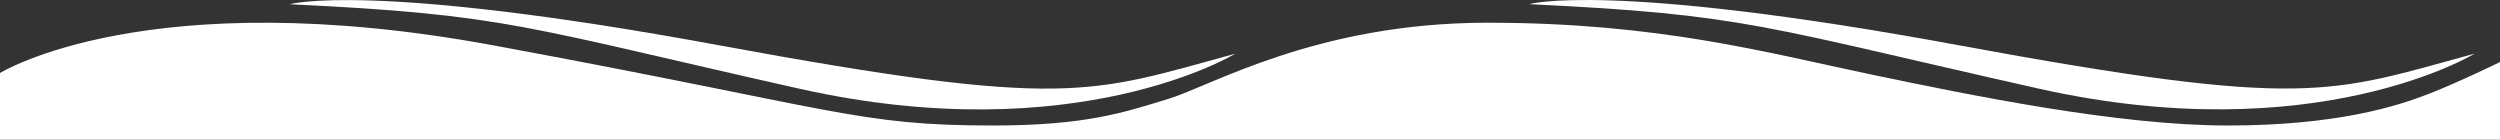
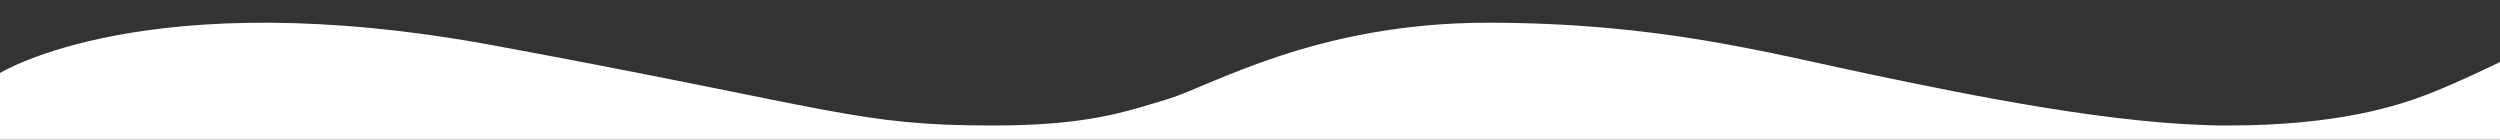
<svg xmlns="http://www.w3.org/2000/svg" version="1.1" id="Warstwa_1" x="0px" y="0px" width="2560px" height="143px" viewBox="0 0 2560 143" enable-background="new 0 0 2560 143" xml:space="preserve">
  <rect x="0" y="0" width="2560" height="143" fill="#333333" stroke="none" />
  <g>
    <path fill="#FFFFFF" d="M0,74.759c0,0,151.019-93.761,505.563-28.253c354.544,65.508,371.171,82.01,511.564,82.01   c96.012,0,135.017-13.834,179.022-27.169c44.006-13.336,152.02-78.085,327.041-78.085c175.022,0,285.536,30.503,391.049,52.627   c105.514,22.123,255.032,52.627,367.046,52.627c112.015,0,174.022-20.002,206.026-32.504C2519.315,83.511,2560,63.508,2560,63.508   V143H0V74.759z" />
-     <path fill="#FFFFFF" d="M296.704,4.334c0,0,81.344-24.003,439.389,42.005c358.044,66.008,379.381,49.338,528.733,8.667   c0,0-162.688,99.458-446.723,35.727C534.067,27.003,520.064,15.002,296.704,4.334z" />
-     <path fill="#FFFFFF" d="M1565.862,4.255c0,0,81.344-24.003,439.389,42.005c358.045,66.008,379.382,49.339,528.733,8.667   c0,0-162.688,99.458-446.723,35.727C1803.226,26.925,1789.224,14.923,1565.862,4.255z" />
  </g>
</svg>